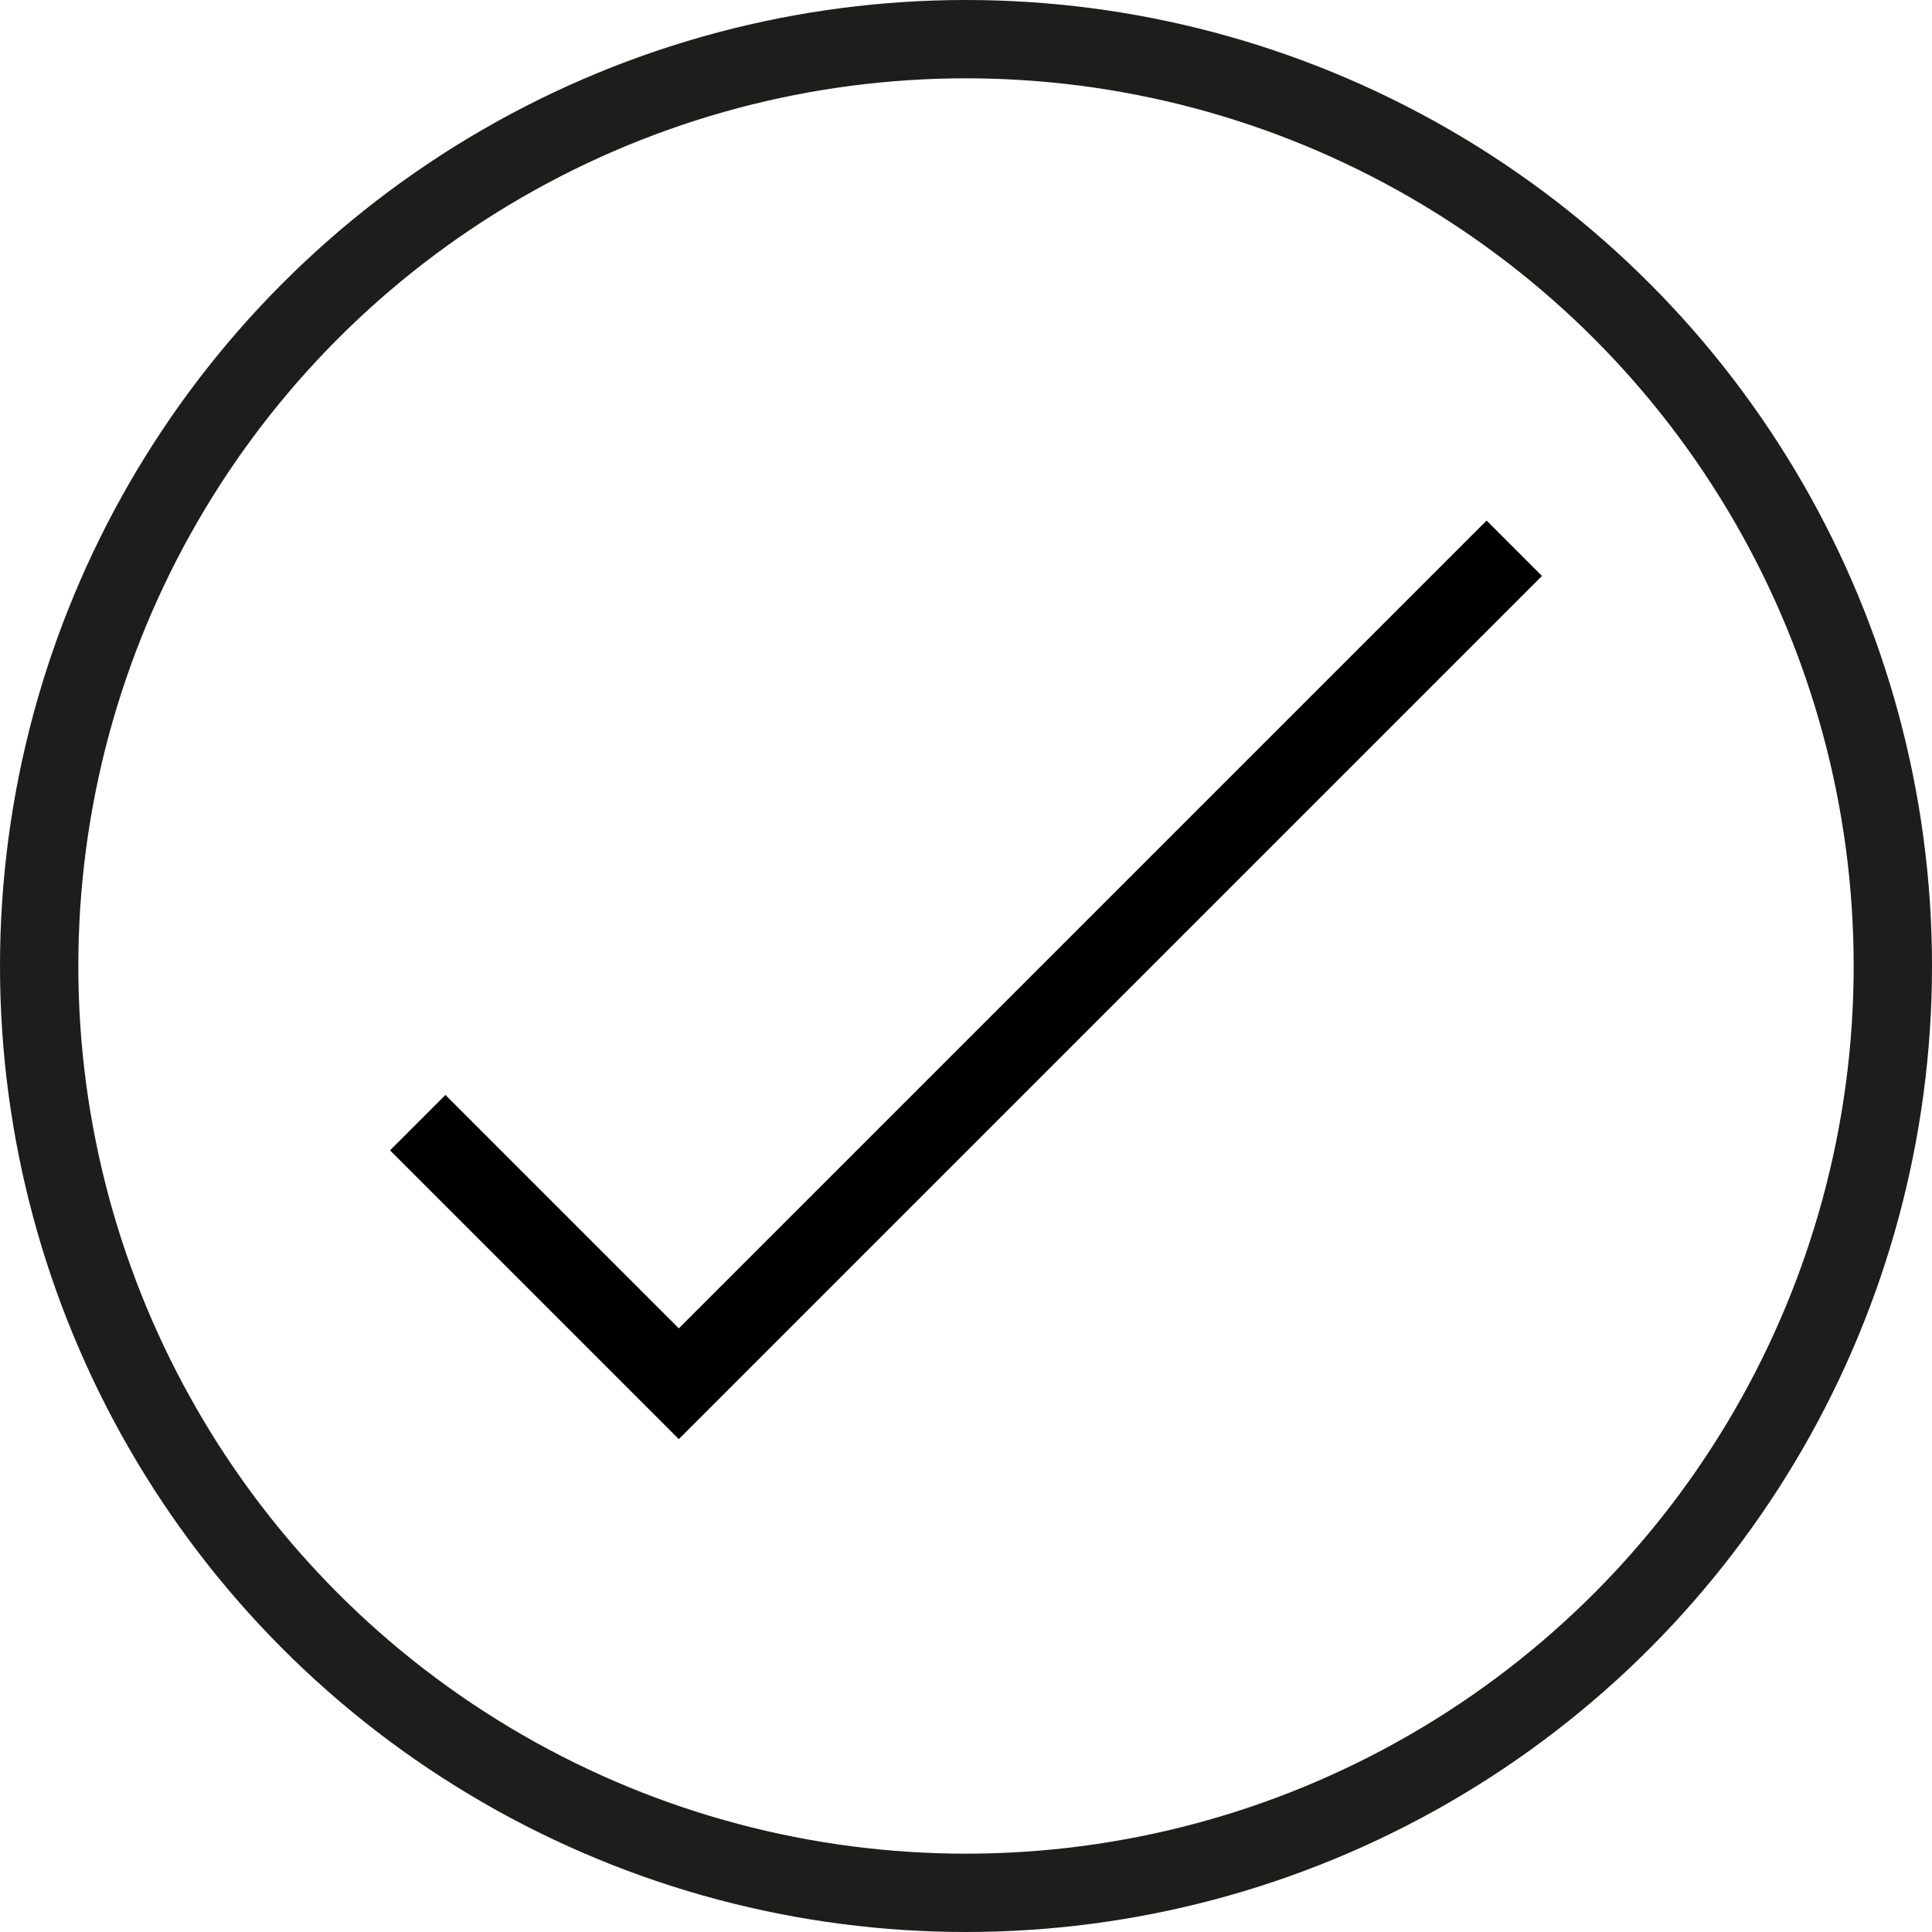
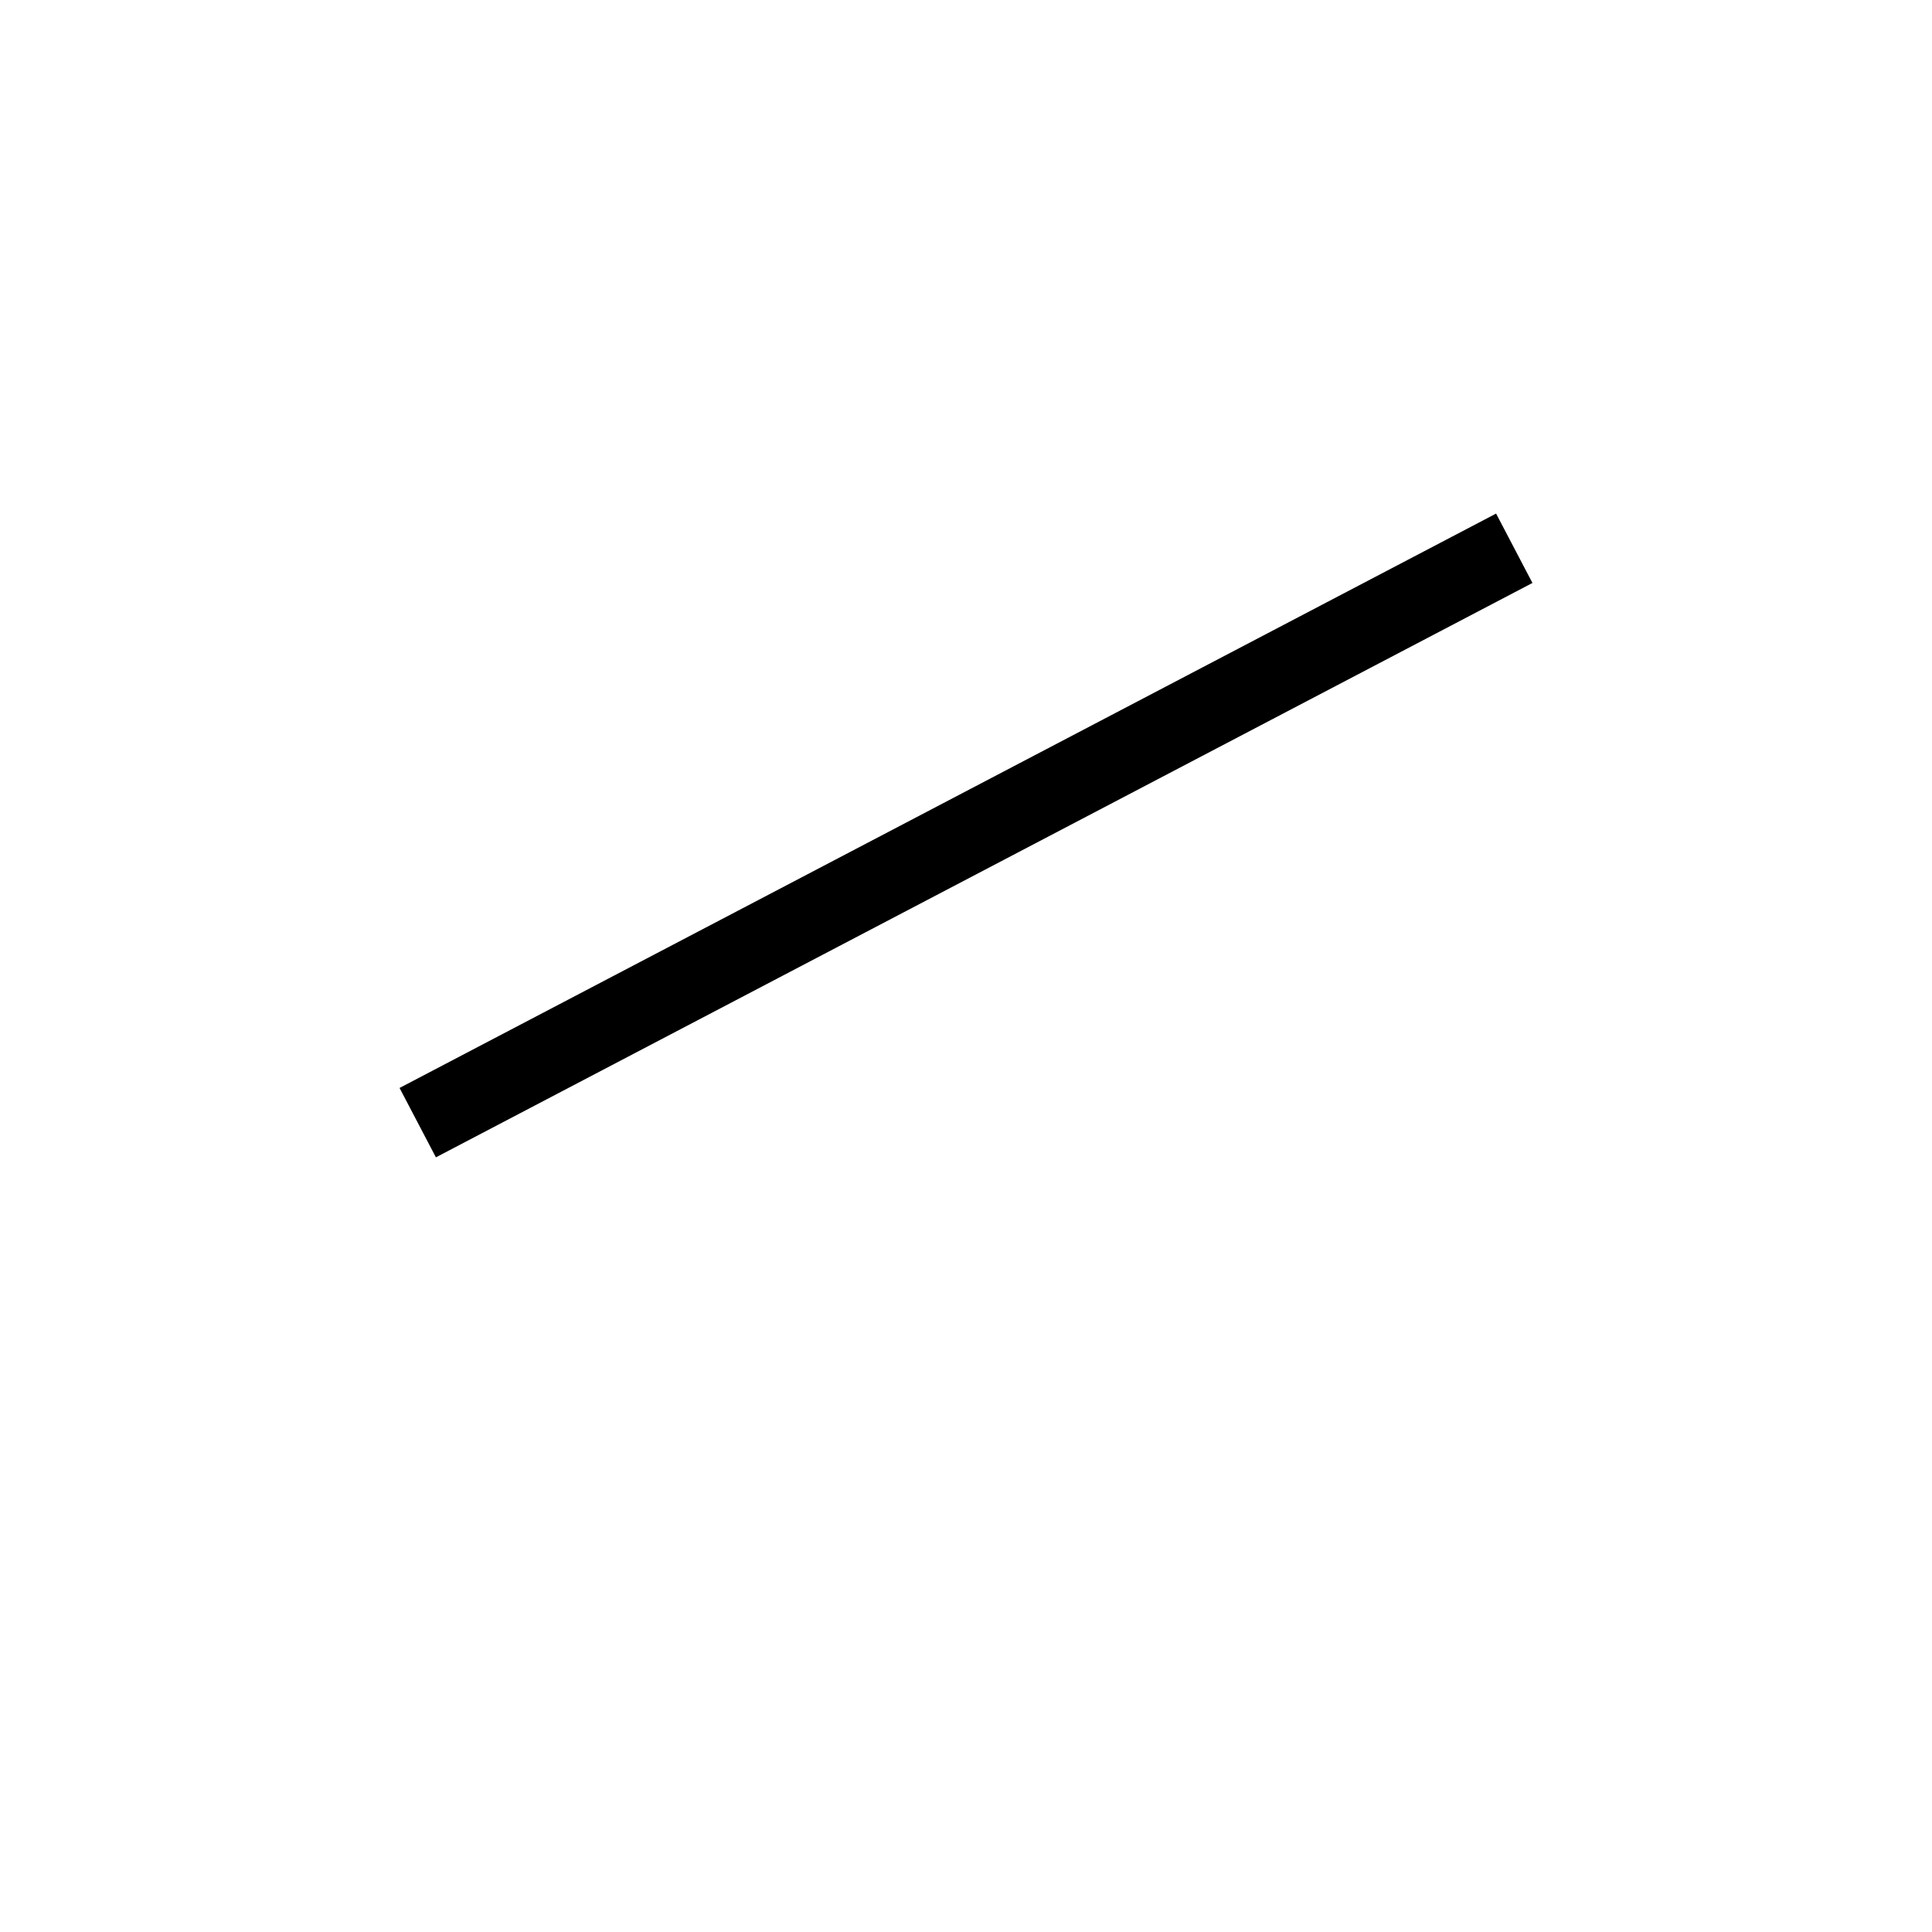
<svg xmlns="http://www.w3.org/2000/svg" width="74" height="74" viewBox="0 0 74 74" fill="none">
-   <circle cx="37" cy="37" r="35.5" stroke="#1D1D1B" stroke-width="3" />
-   <path d="M16 43L26 53L58 21" stroke="black" stroke-width="3" />
+   <path d="M16 43L58 21" stroke="black" stroke-width="3" />
</svg>